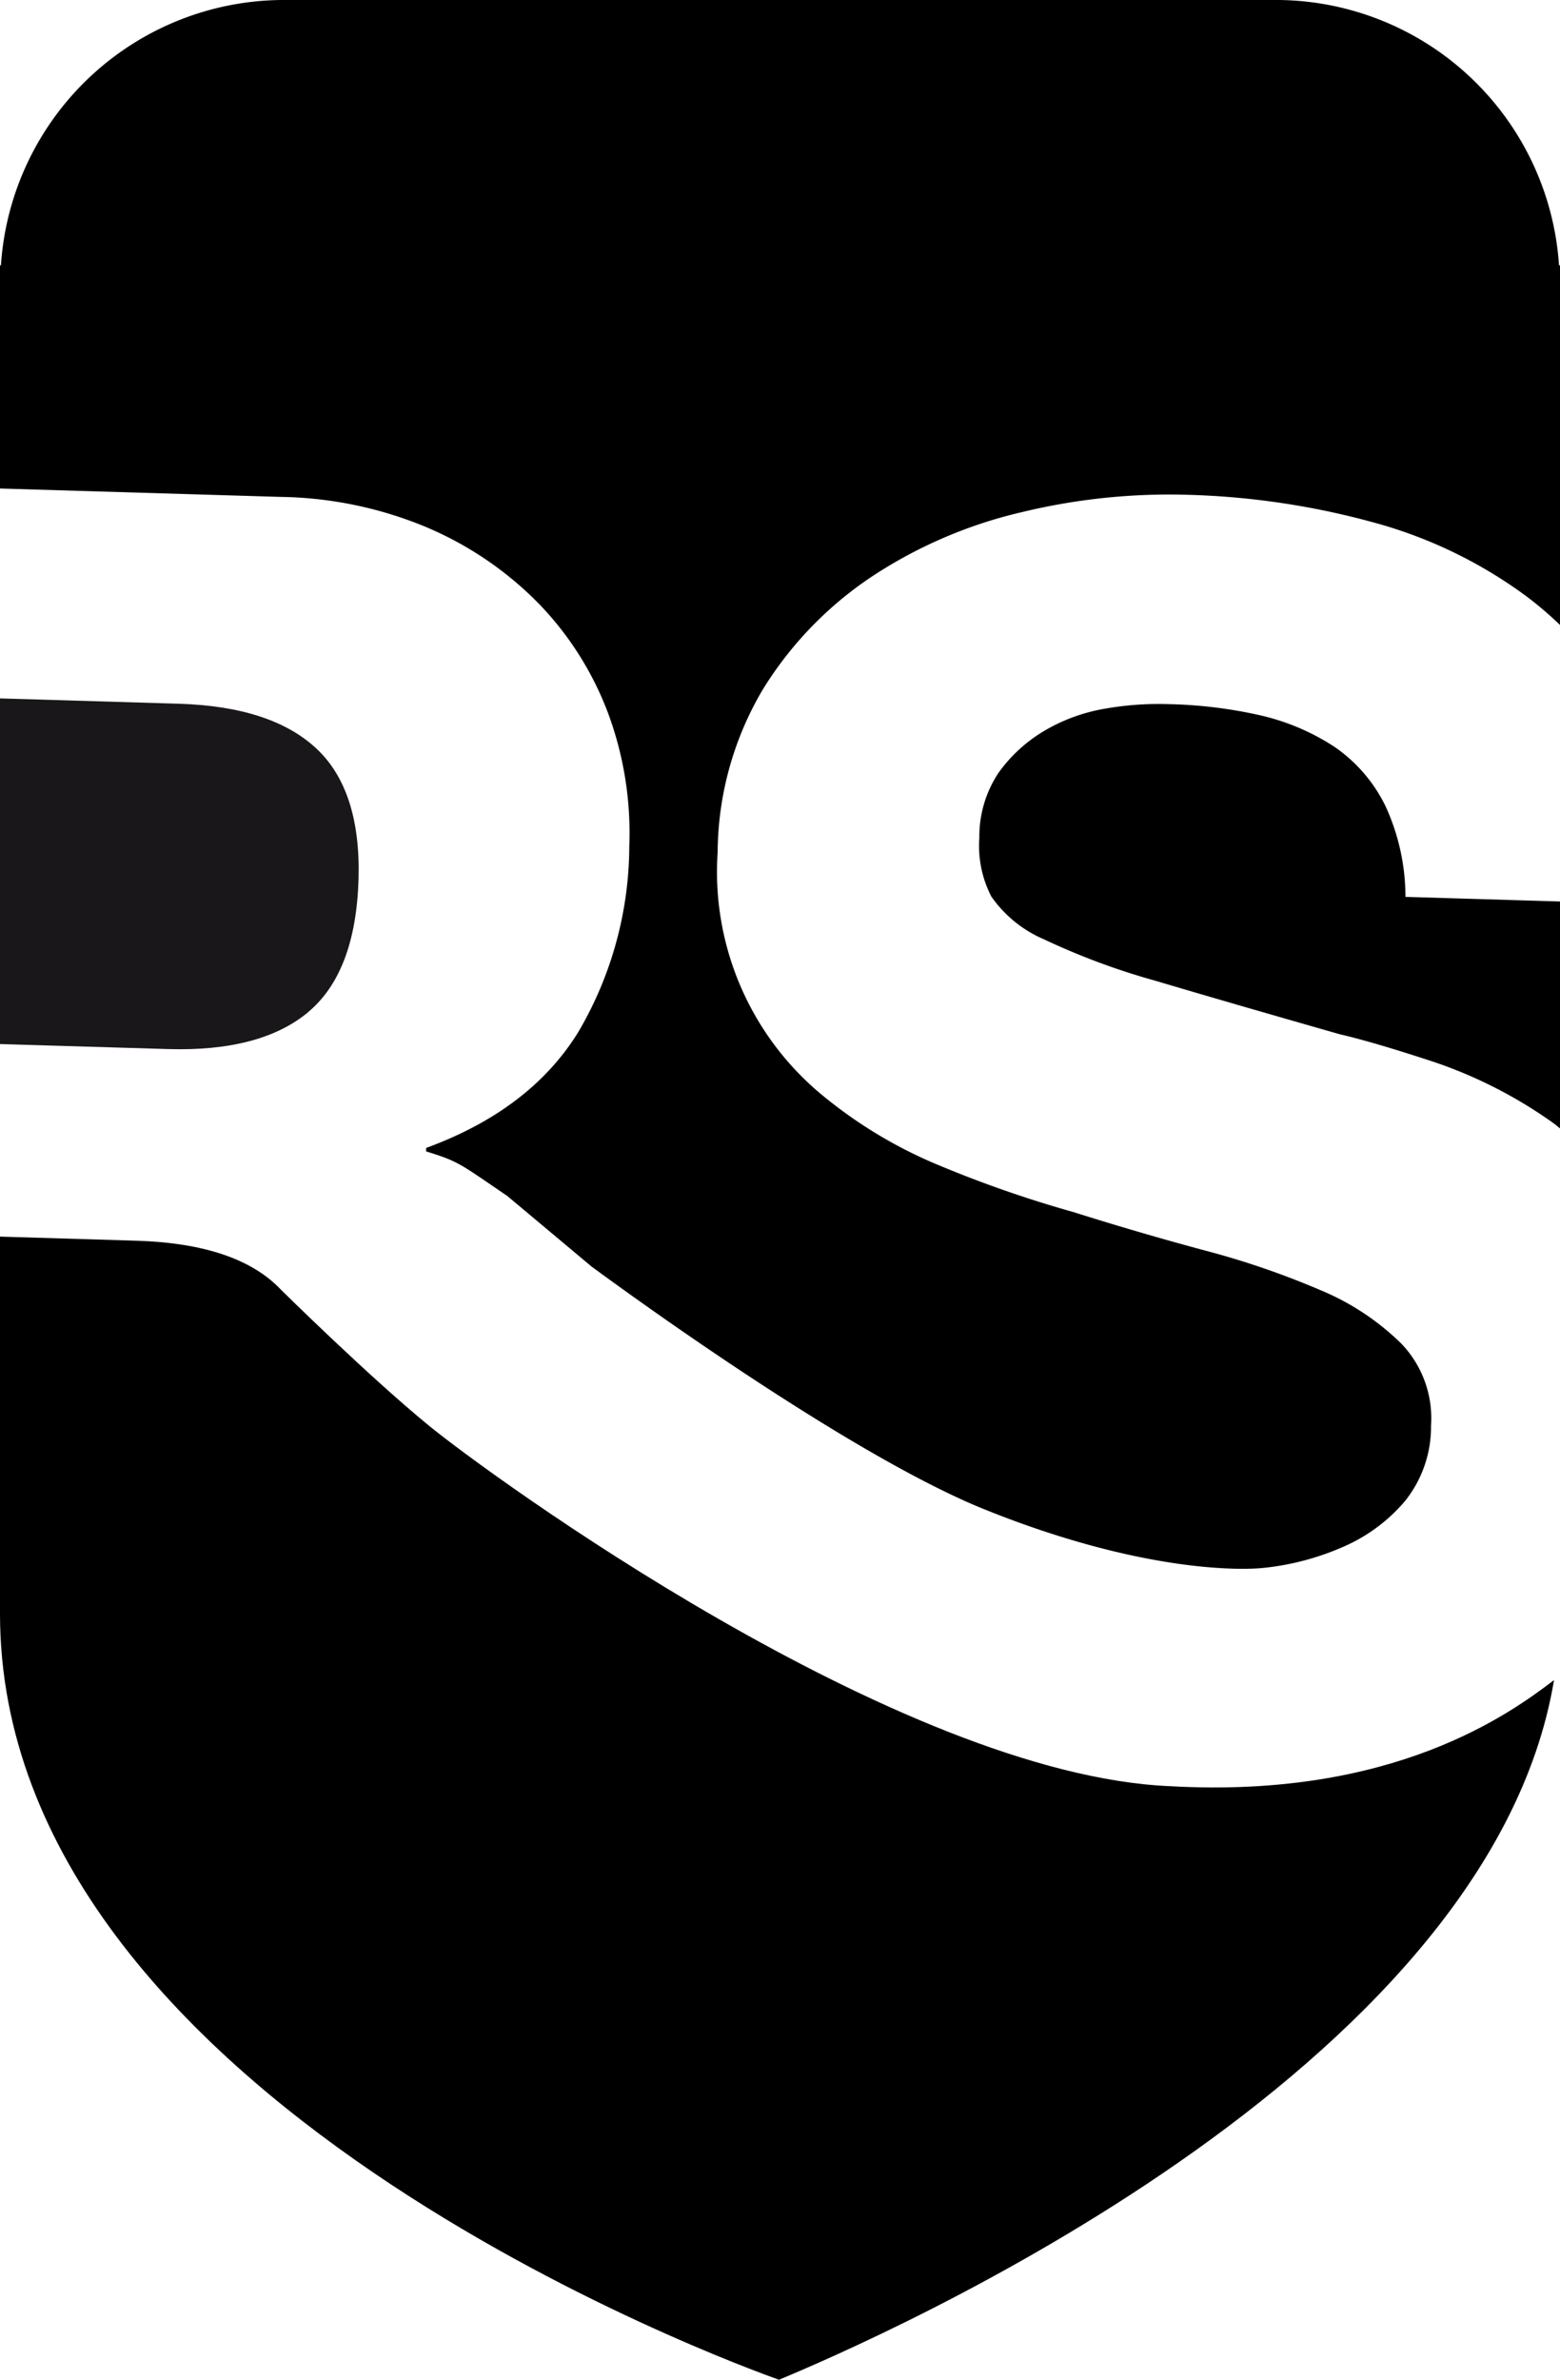
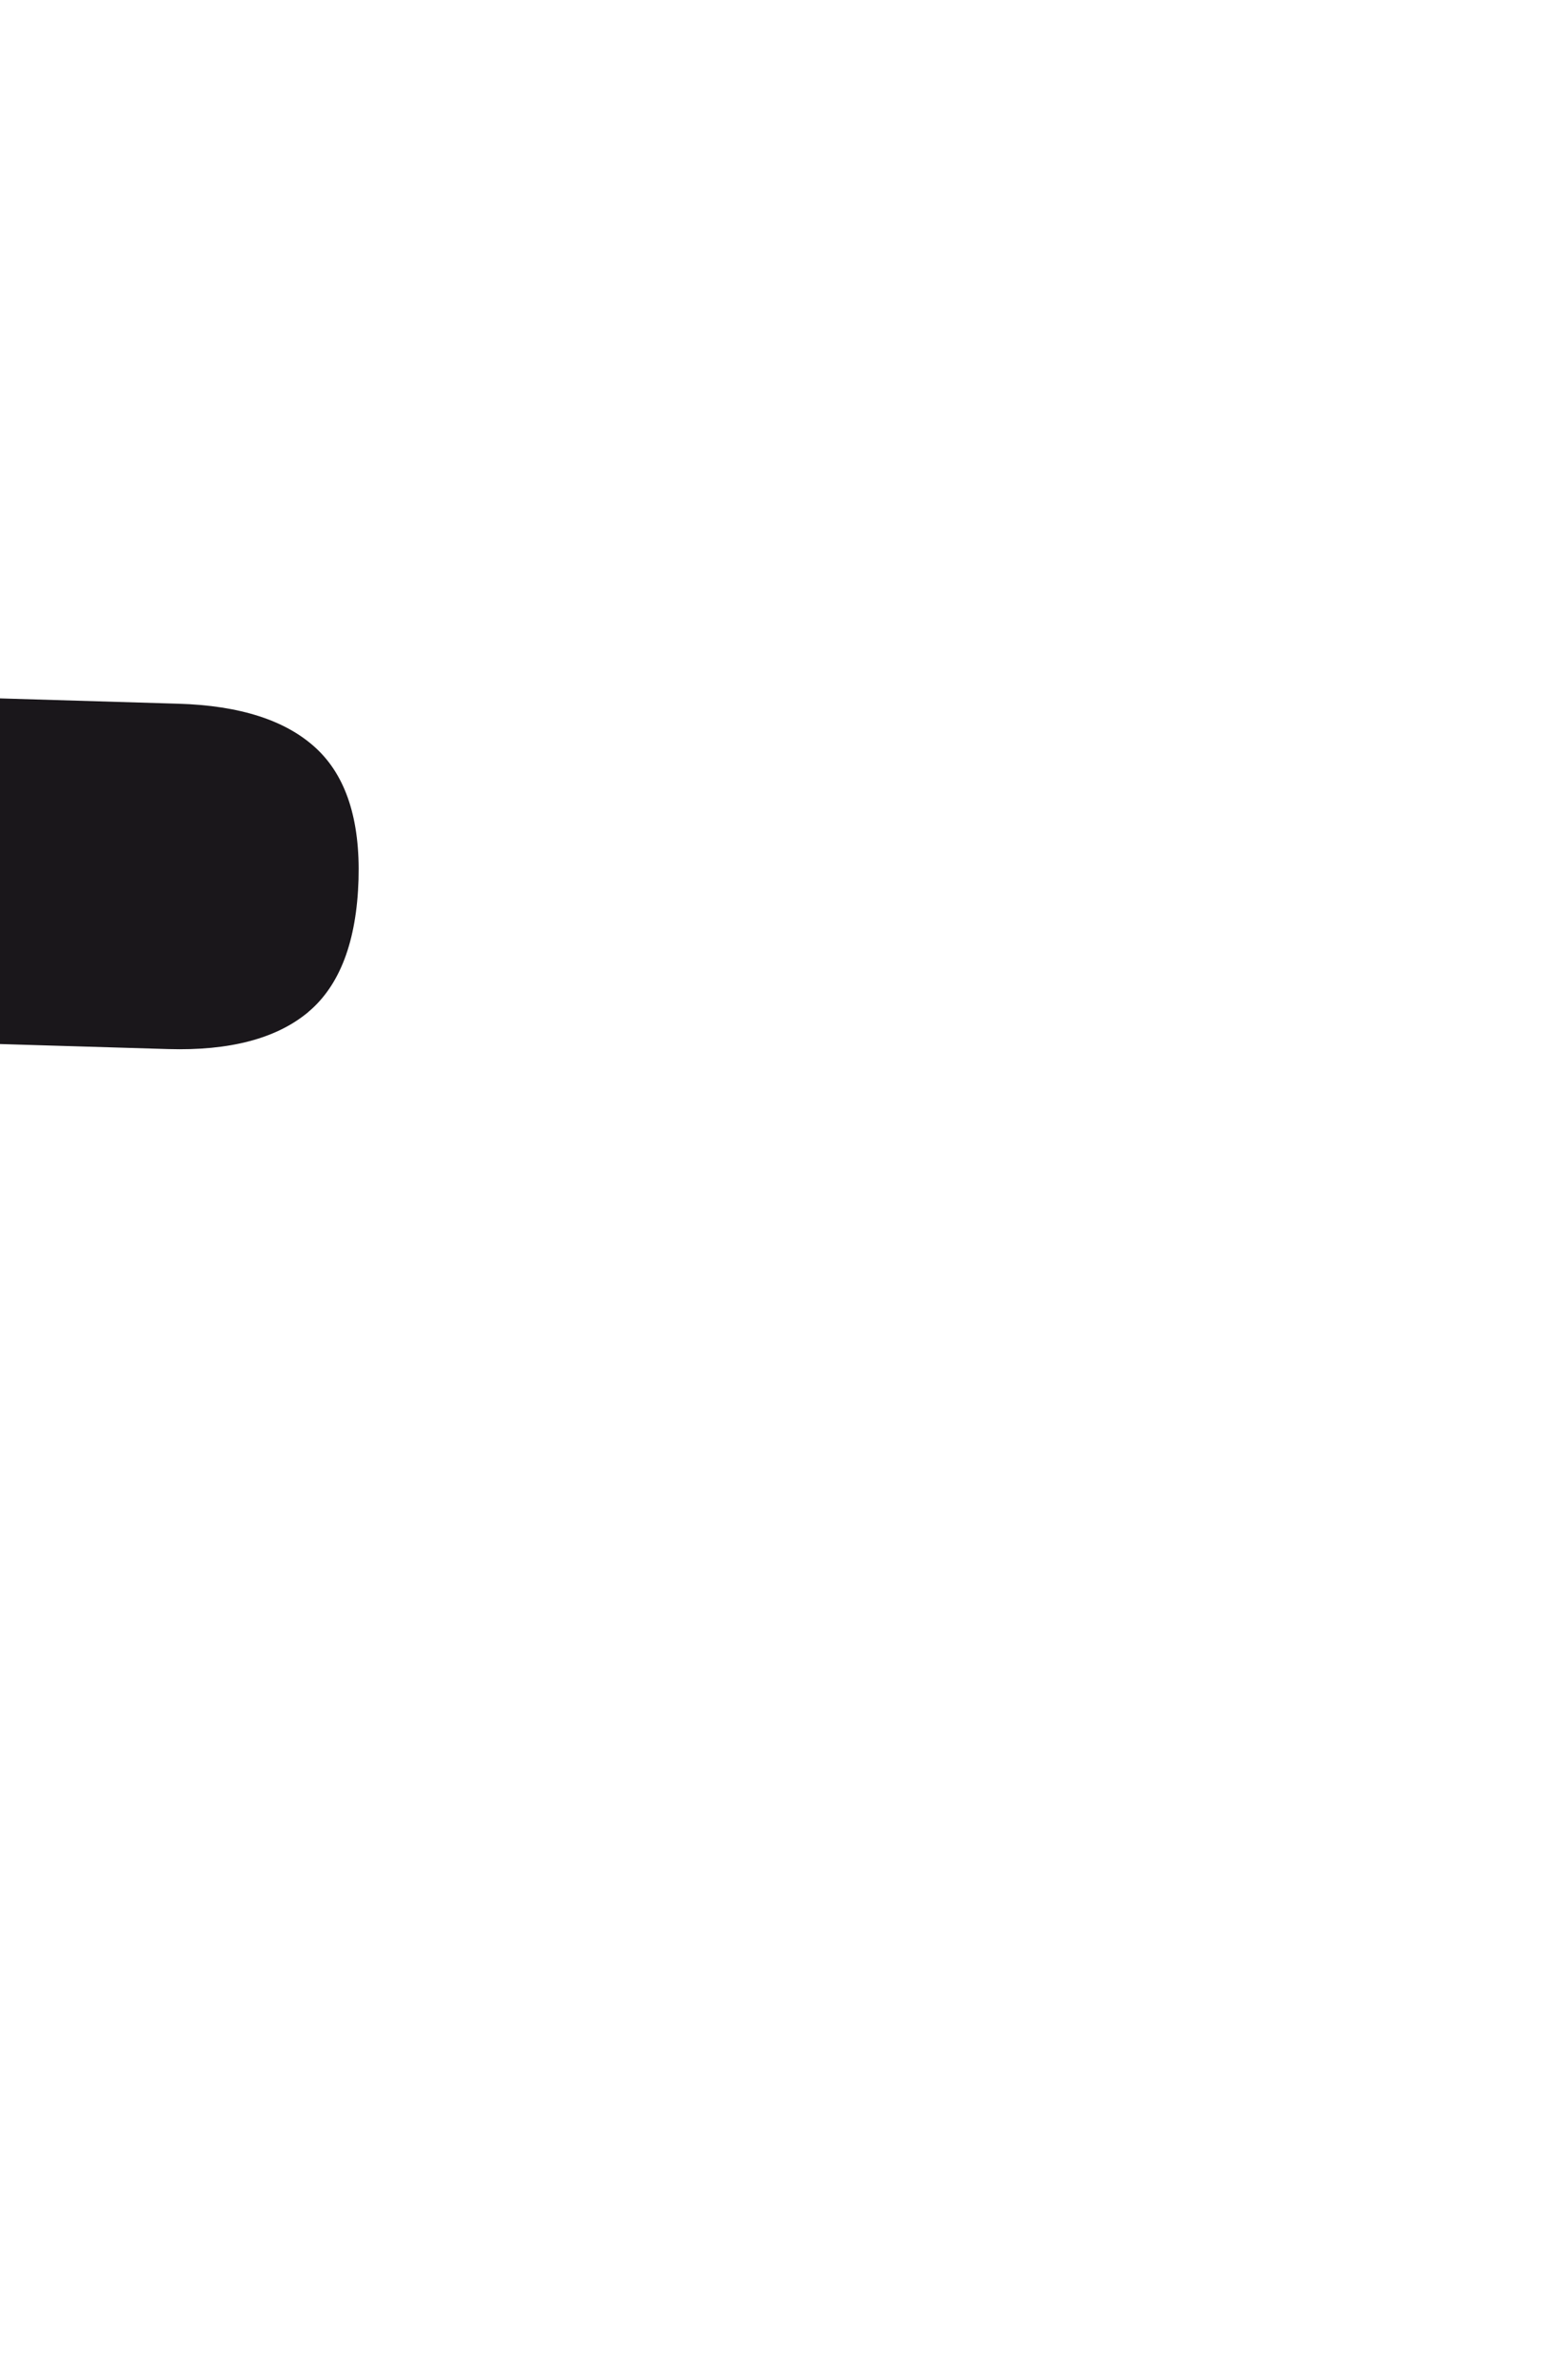
<svg xmlns="http://www.w3.org/2000/svg" width="105.514" height="160.83">
  <g data-name="Groupe 14276">
    <g data-name="Groupe 14274">
-       <path data-name="Tracé 109821" d="M79.152 120.715c-18.337-.759-46.221-21.148-50.164-24.385-4.1-3.356-9.979-9.162-9.979-9.162q-2.934-3.109-9.785-3.318L0 83.573v25.478c0 32.717 49.685 50.7 52.687 51.779 6.76-2.815 47.991-20.7 52.423-47.286-2.964 2.258-10.846 8.025-25.958 7.171" />
      <path data-name="Tracé 109822" d="M20.85 68.394q3.21-2.689 3.4-8.964.174-6.039-2.875-8.864t-9.32-3.007L0 47.199v23.36l11.36.339q6.272.186 9.49-2.5" fill="#1a171b" />
-       <path data-name="Tracé 109823" d="M93.678 54.412a10.365 10.365 0 00-3.422-3.942 15.464 15.464 0 00-5-2.124 31.005 31.005 0 00-6.2-.758 21 21 0 00-4.42.324 11.95 11.95 0 00-4.058 1.513 10.154 10.154 0 00-3.046 2.811 7.768 7.768 0 00-1.292 4.379 7.468 7.468 0 00.81 3.973 8.327 8.327 0 003.576 2.9 47.166 47.166 0 007.474 2.78q4.776 1.421 12.5 3.625c1.542.355 3.669.982 6.4 1.881a31.029 31.029 0 018.068 4.13c.153.109.294.238.447.354V60.924l-10.454-.311a14.689 14.689 0 00-1.381-6.2" />
-       <path data-name="Tracé 109824" d="M28.97 35.685a23.334 23.334 0 017.523 5.164 21.52 21.52 0 014.655 7.4 23.293 23.293 0 011.415 8.935 24.911 24.911 0 01-3.45 12.566q-3.241 5.249-10.289 7.83l-.007.233c2.229.691 2.251.81 5.492 3.011l5.705 4.775c5.965 4.375 18.628 13.211 26.6 16.418 10.315 4.148 17.1 4.15 18.965 3.933a17.981 17.981 0 005.272-1.412 11.442 11.442 0 004.162-3.072 8.027 8.027 0 001.778-5.12 7.28 7.28 0 00-1.991-5.522 17.2 17.2 0 00-5.533-3.652 55.671 55.671 0 00-7.818-2.673q-4.384-1.177-8.871-2.592a78.634 78.634 0 01-8.978-3.116 30.968 30.968 0 01-7.757-4.592 19.554 19.554 0 01-7.303-16.6 21.81 21.81 0 013.06-11.012 24.822 24.822 0 017.373-7.623 31.232 31.232 0 0110.137-4.351 42.384 42.384 0 0111.19-1.174 52.776 52.776 0 0112.44 1.825 31.122 31.122 0 0110.483 5.021 24.5 24.5 0 012.292 1.953V17.931h-.068A19.2 19.2 0 0086.3-.001H19.215A19.2 19.2 0 00.063 17.931H0v15.084l18.984.567a26.659 26.659 0 019.986 2.1" />
    </g>
  </g>
</svg>